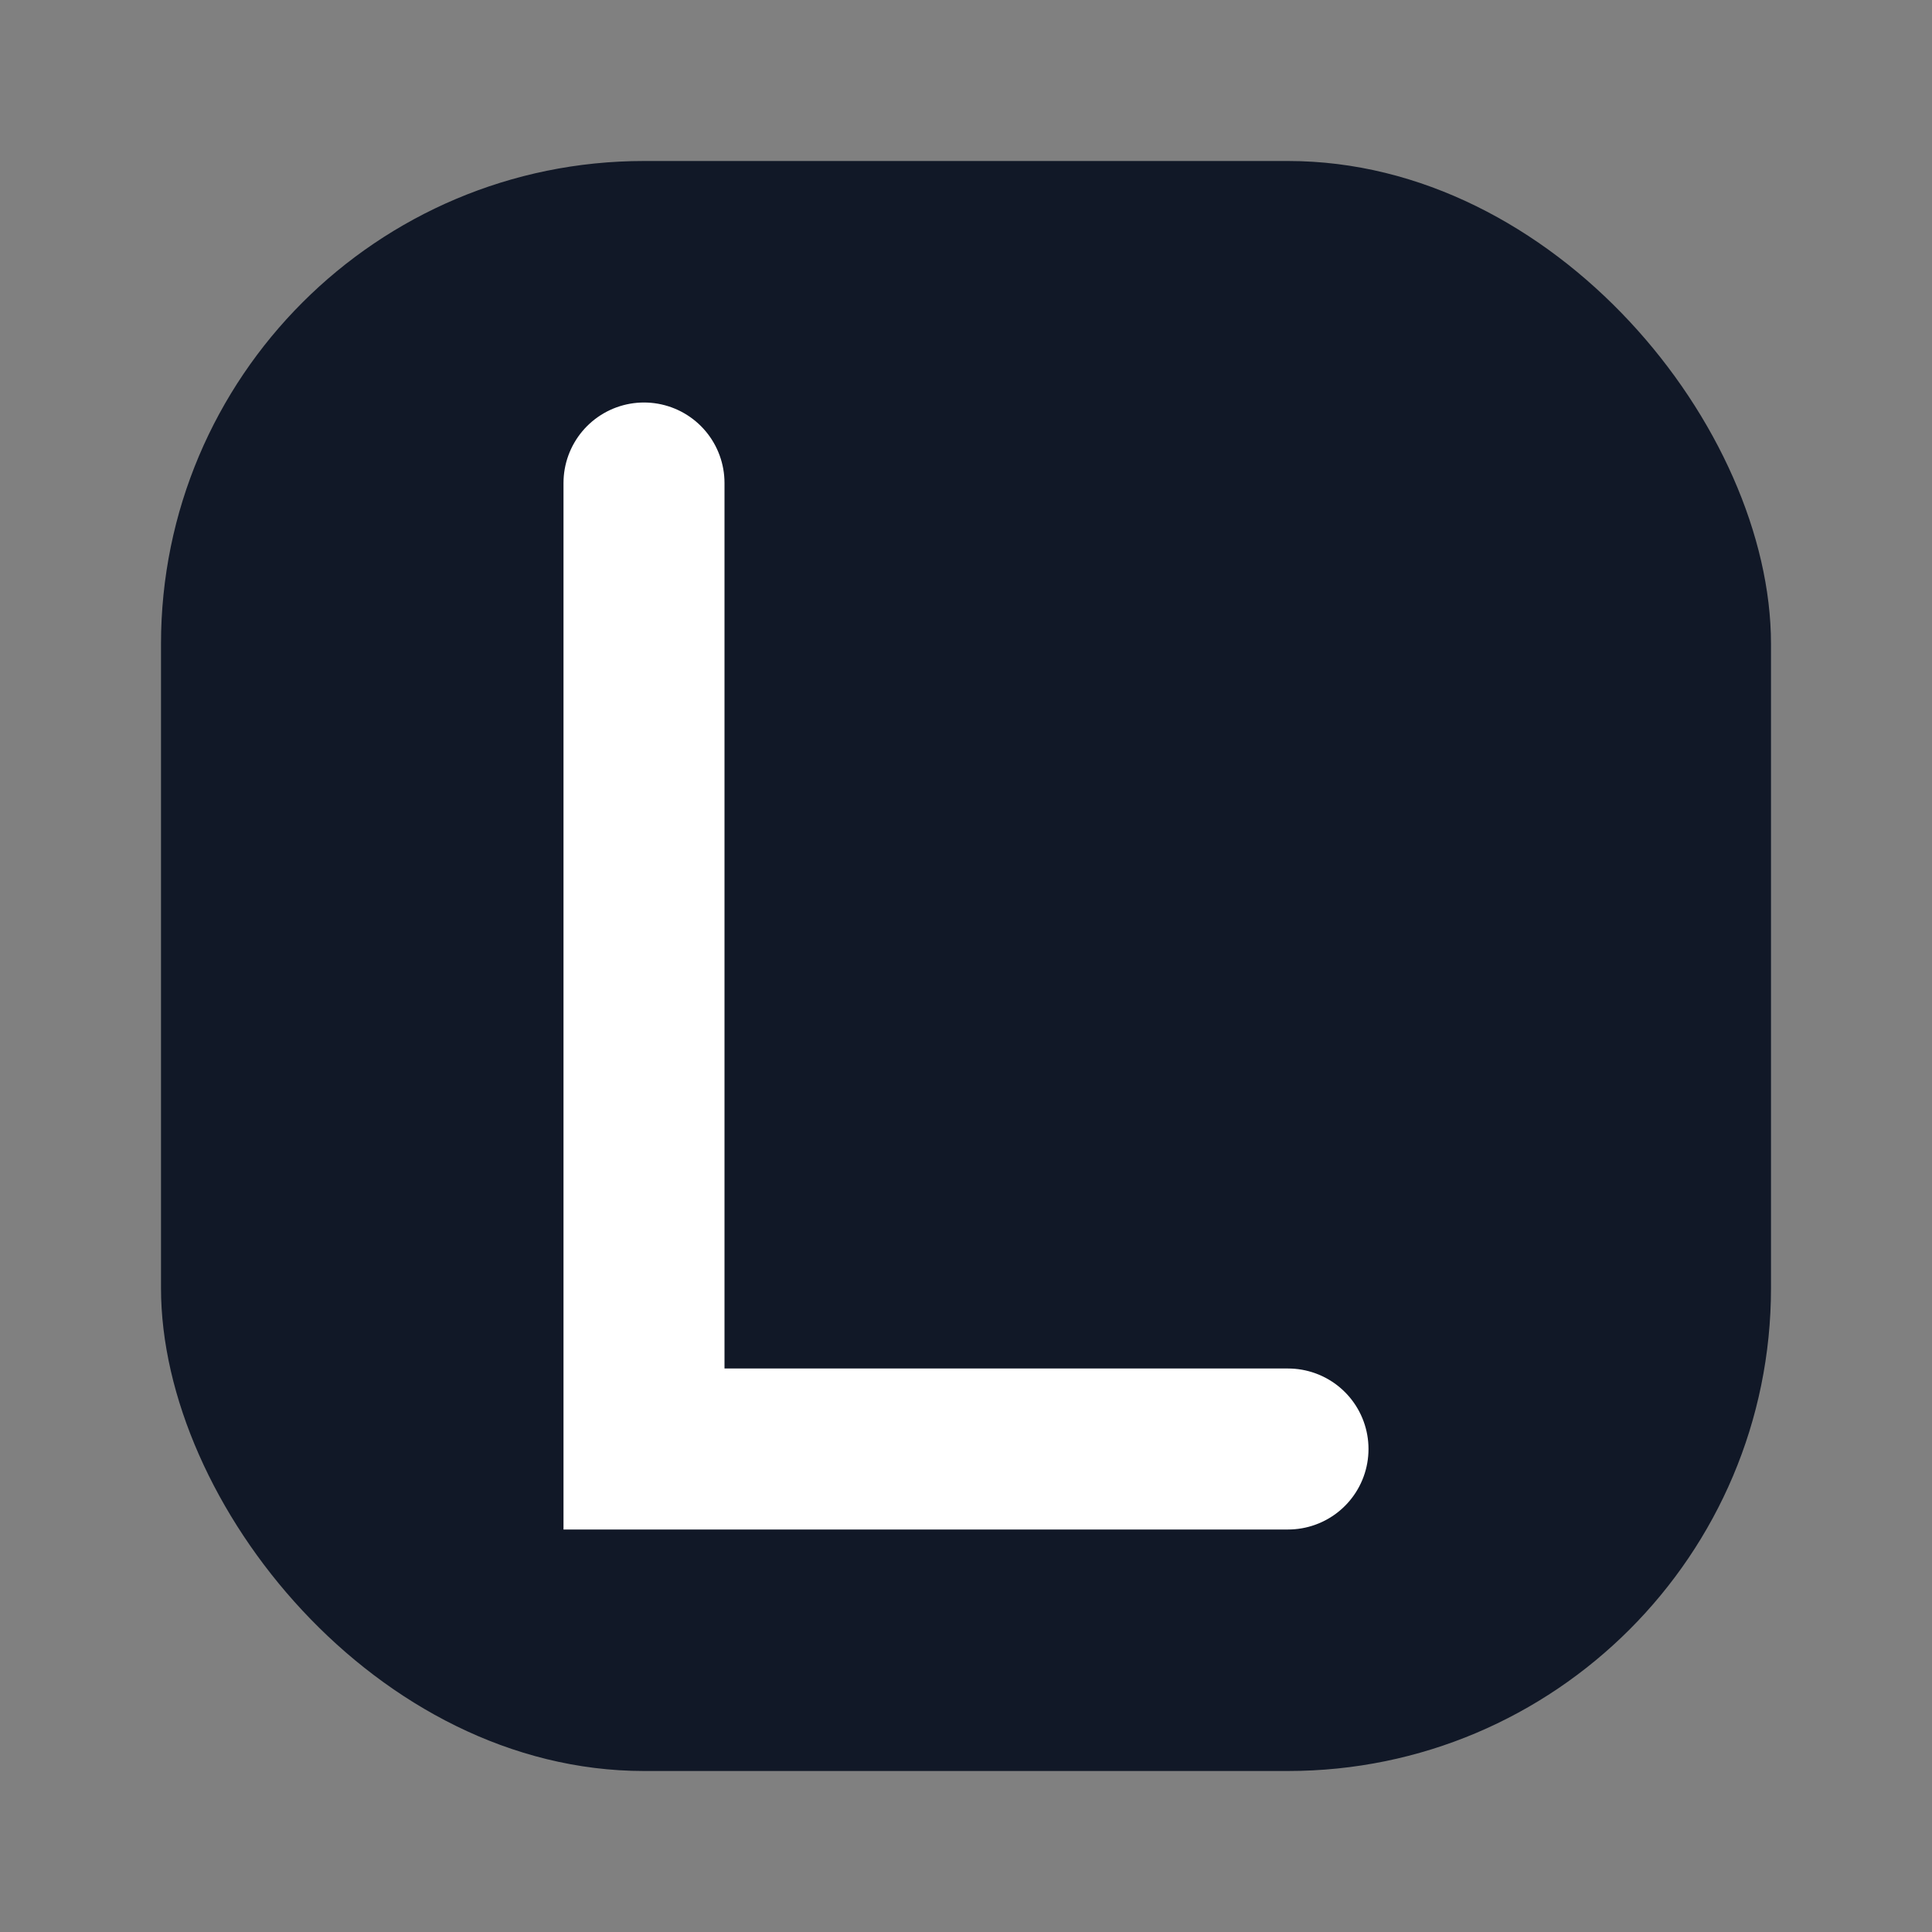
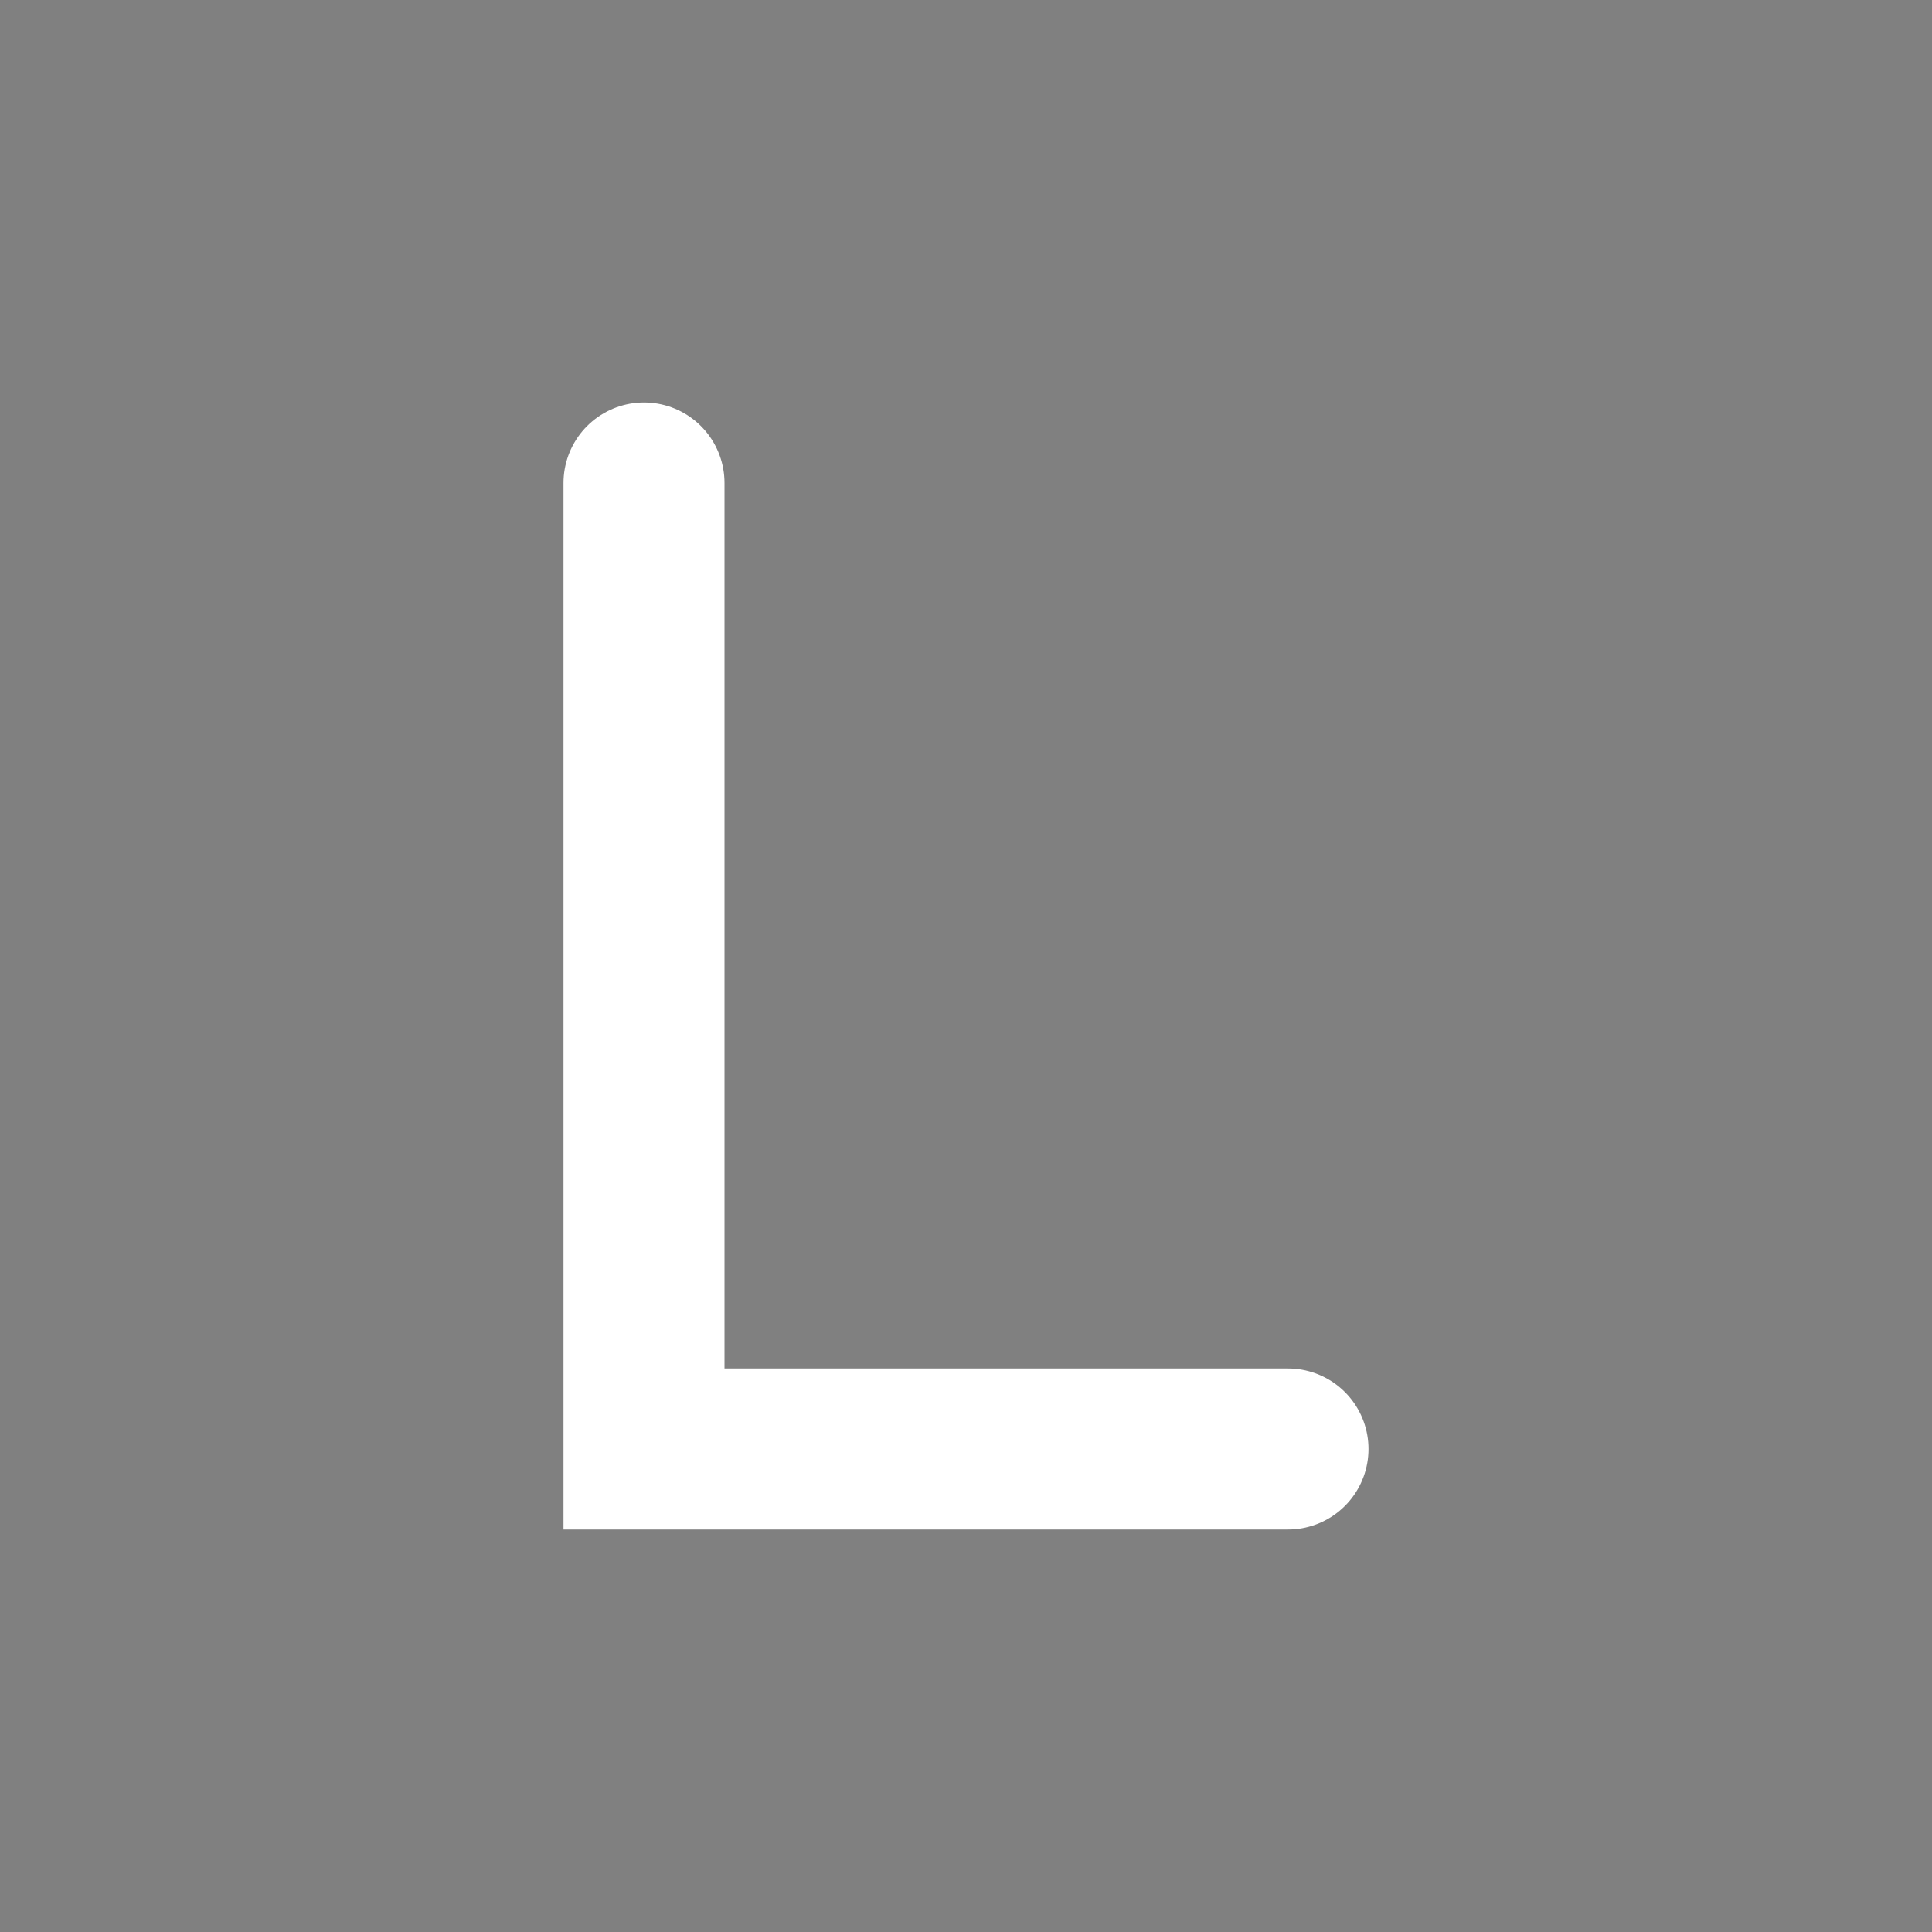
<svg xmlns="http://www.w3.org/2000/svg" width="32" height="32" viewBox="0 0 24 24" fill="none">
  <rect x="0" y="0" width="24" height="24" fill="#808080" stroke="none" />
-   <rect x="2" y="2" width="20" height="20" rx="6" fill="#111827" />
  <path d="M8 6v12h8" stroke="white" stroke-width="2" stroke-linecap="round" />
</svg>